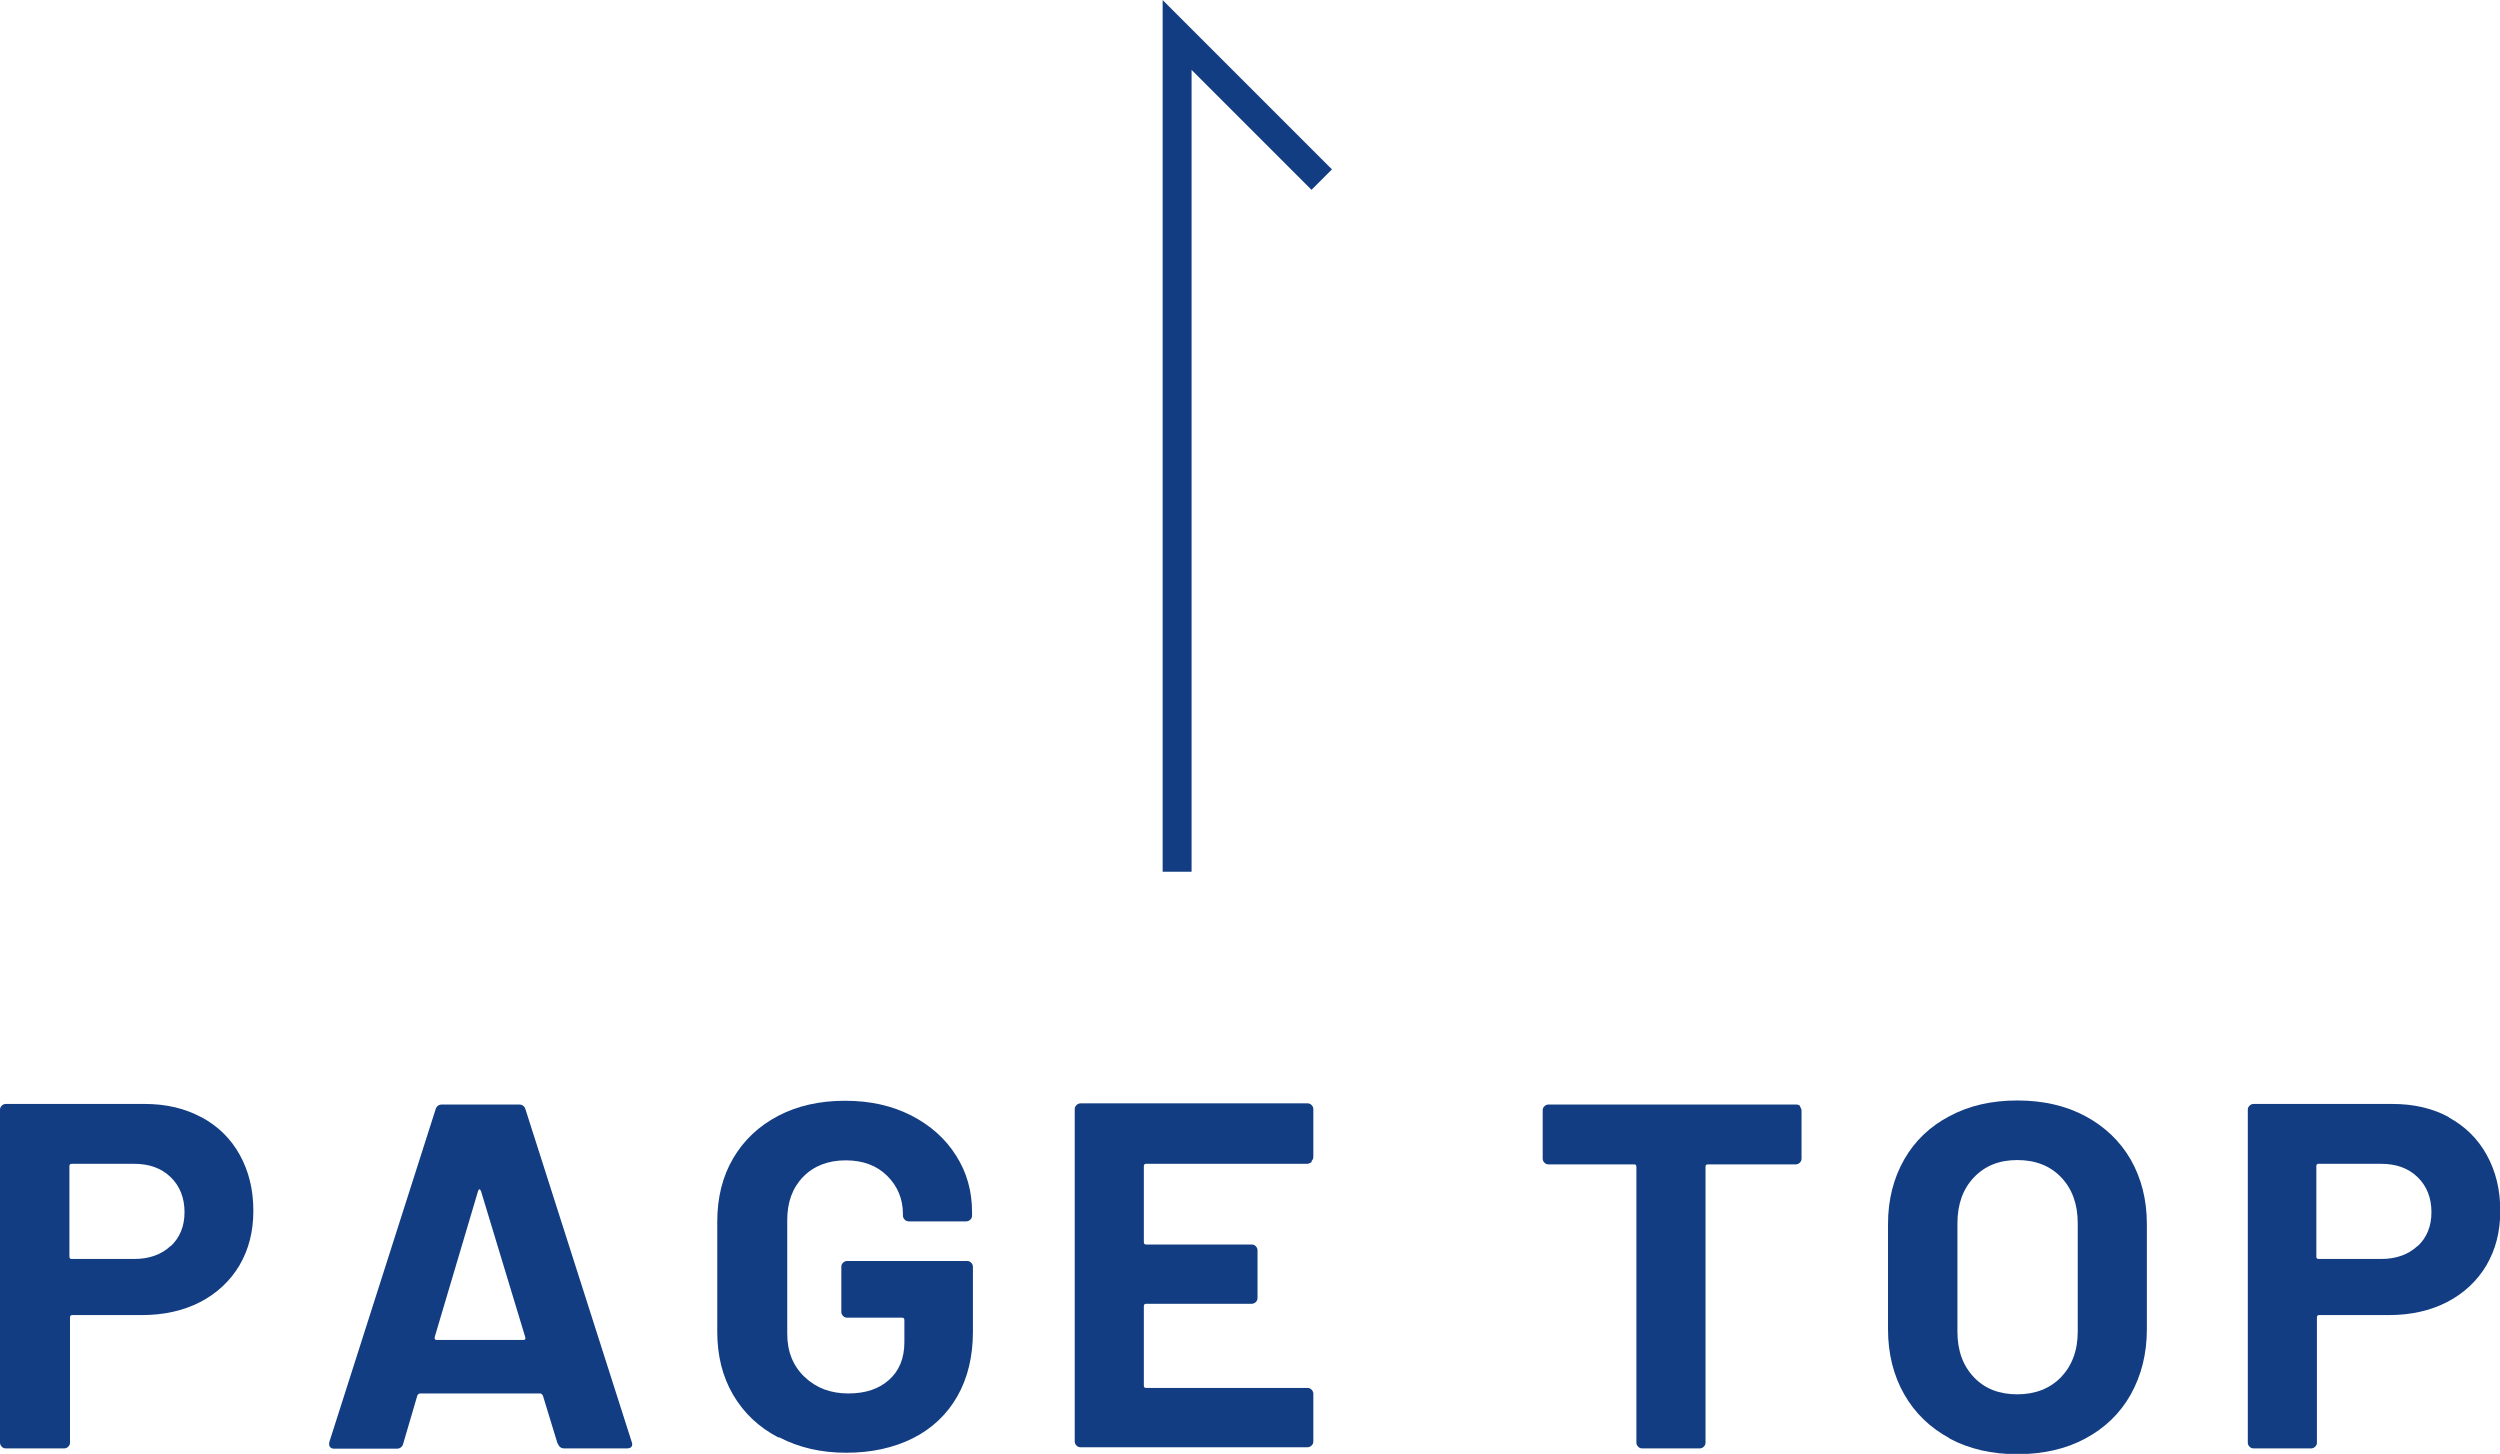
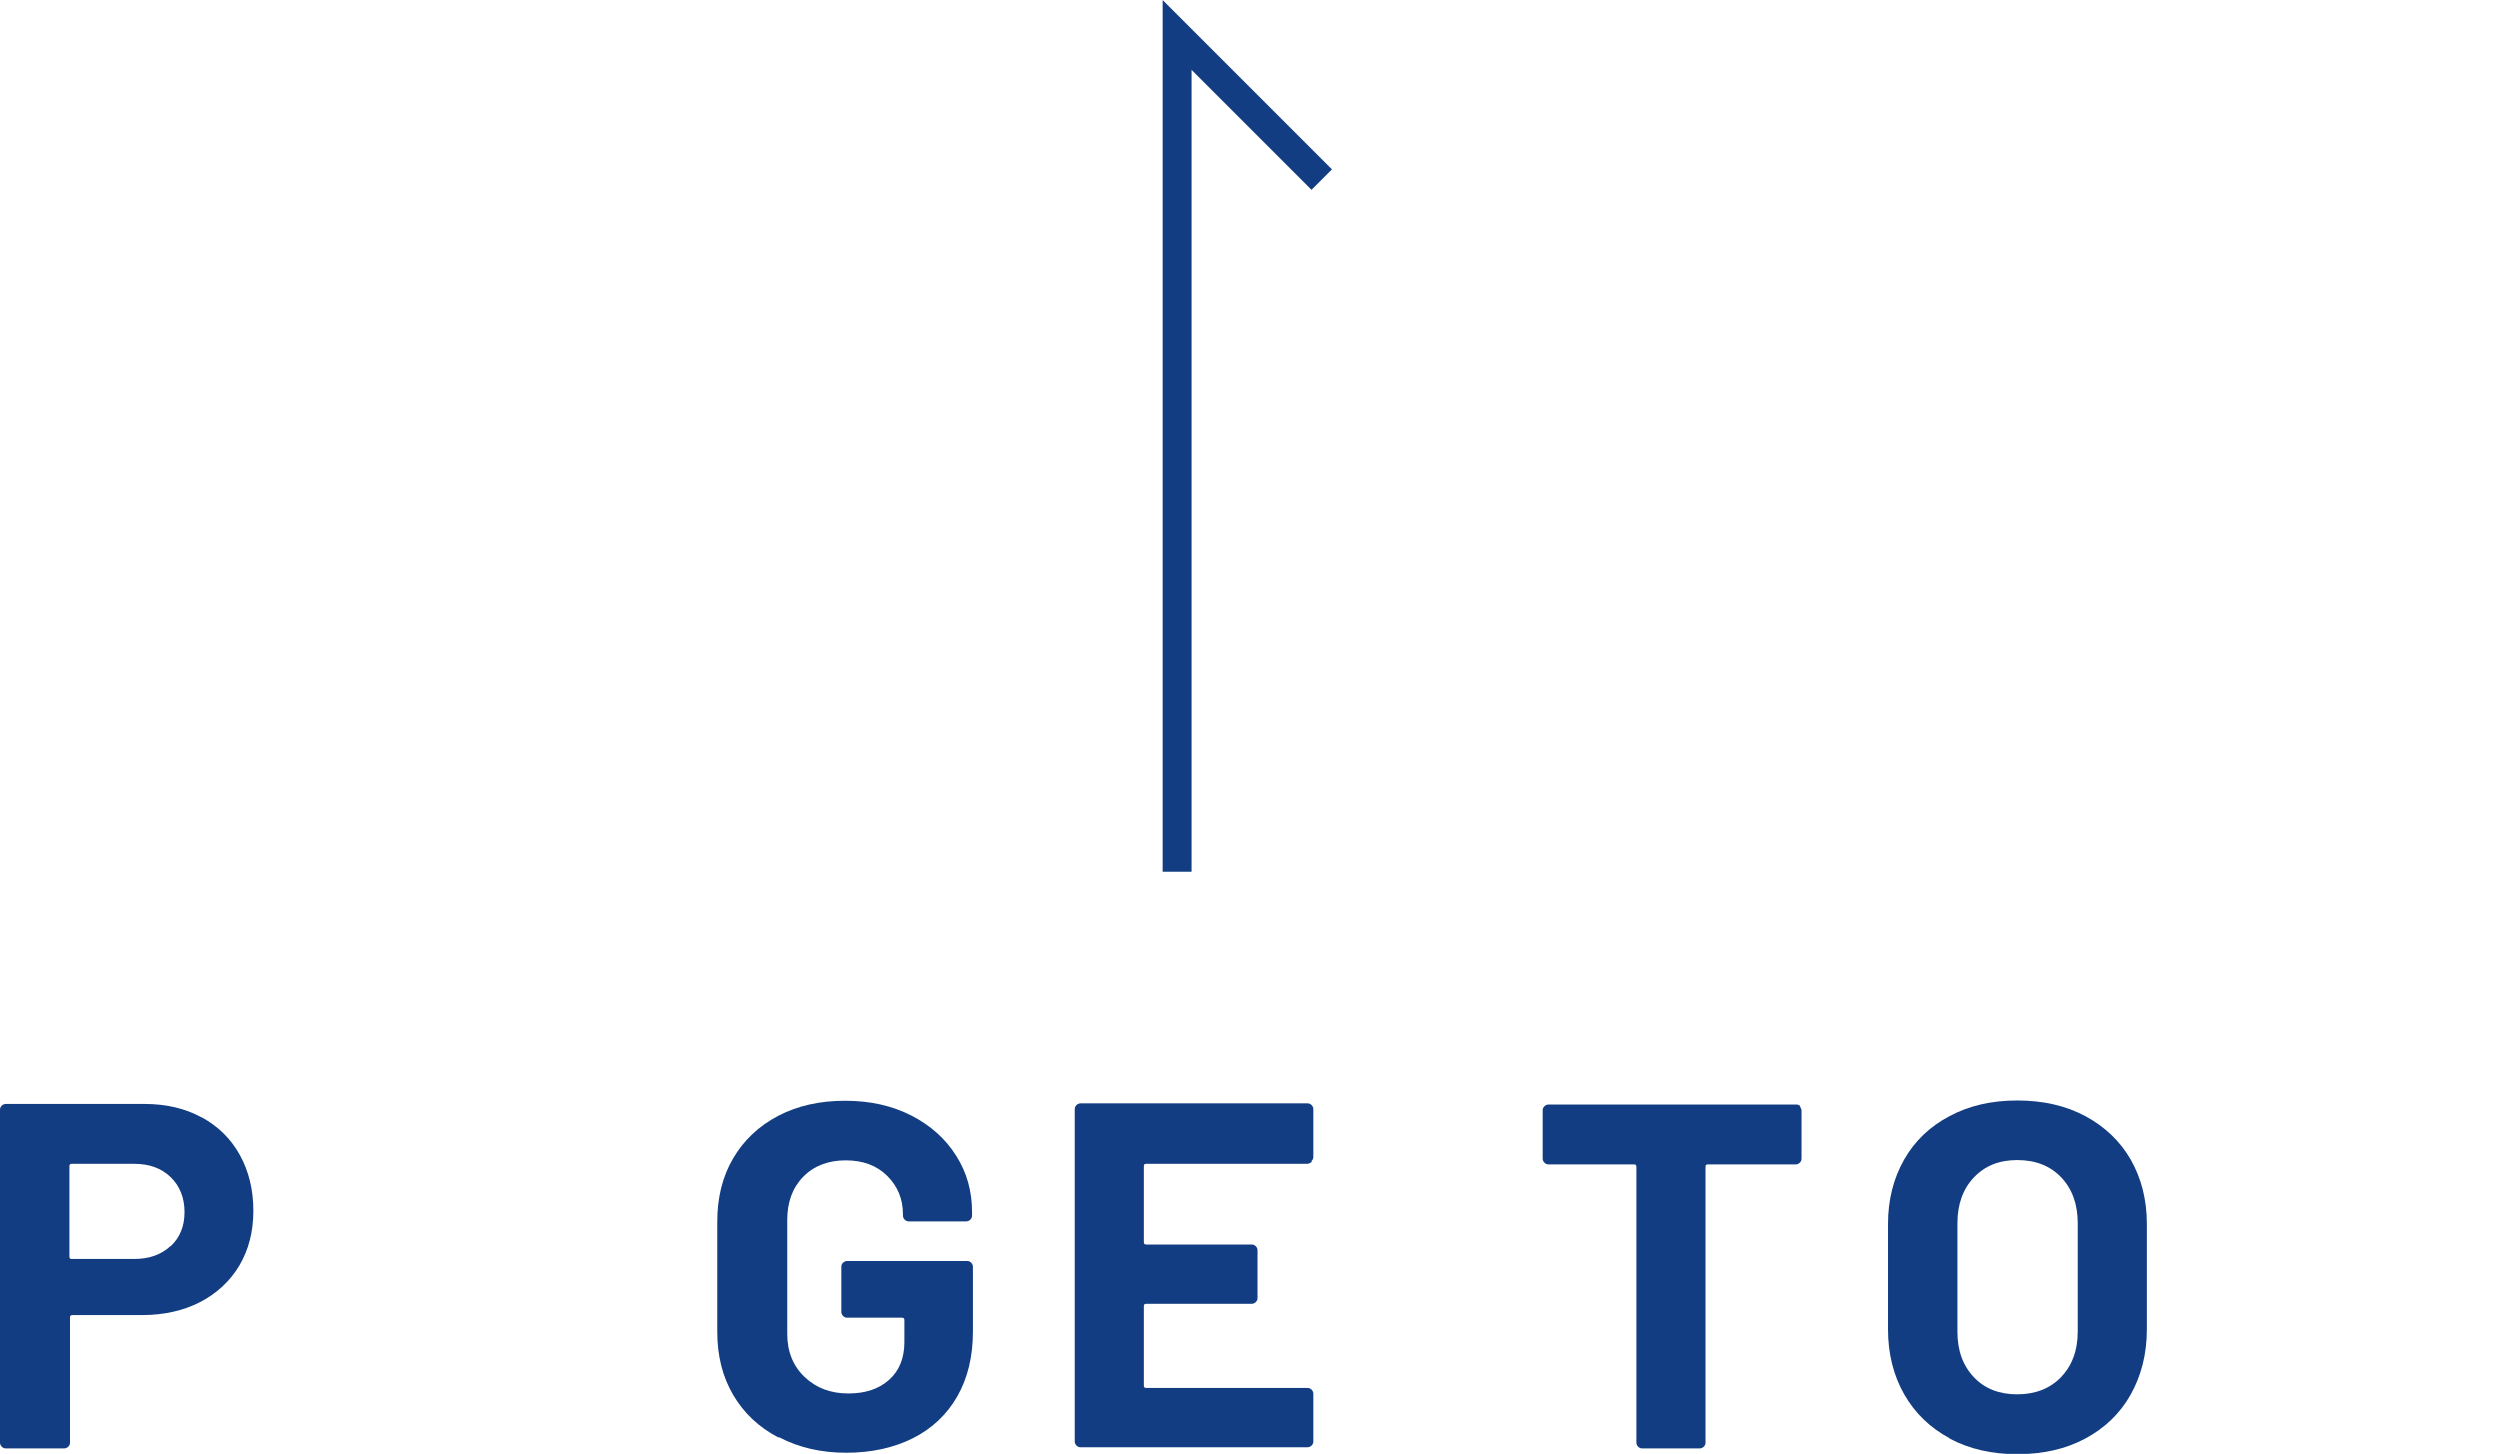
<svg xmlns="http://www.w3.org/2000/svg" id="_レイヤー_2" data-name="レイヤー 2" viewBox="0 0 86.44 50.27">
  <defs>
    <style>
      .cls-1 {
        fill: #123d82;
      }

      .cls-2 {
        fill: none;
        stroke: #123d82;
        stroke-miterlimit: 10;
      }
    </style>
  </defs>
  <g id="_内容" data-name="内容">
    <g>
      <g>
        <path class="cls-1" d="m6.97,38.63c.57.31,1.01.74,1.32,1.3.31.56.47,1.2.47,1.93s-.16,1.34-.48,1.89c-.32.54-.78.97-1.36,1.27-.58.3-1.26.45-2.01.45h-2.41c-.06,0-.08.03-.08.08v4.33c0,.06-.02.1-.06.14s-.09.06-.14.06H.2c-.06,0-.1-.02-.14-.06-.04-.04-.06-.09-.06-.14v-11.51c0-.06.02-.1.06-.14.04-.04.09-.06.14-.06h4.79c.75,0,1.4.15,1.97.46Zm-1.07,4.46c.32-.3.48-.69.48-1.18s-.16-.9-.48-1.21c-.32-.31-.74-.46-1.26-.46h-2.16c-.06,0-.08.03-.08.08v3.13c0,.06.03.08.08.08h2.16c.52,0,.94-.15,1.26-.45Z" />
-         <path class="cls-1" d="m19.28,49.92l-.51-1.67s-.05-.07-.08-.07h-4.18s-.06.02-.08.07l-.49,1.67c-.03.11-.11.17-.22.17h-2.16c-.07,0-.12-.02-.15-.06-.03-.04-.04-.1-.02-.18l3.67-11.49c.03-.11.11-.17.22-.17h2.67c.11,0,.19.06.22.17l3.67,11.49s.02.05.02.08c0,.1-.06.15-.19.15h-2.16c-.11,0-.19-.06-.22-.17Zm-4.18-3.59h2.99c.07,0,.09-.03.07-.1l-1.53-5.05s-.03-.06-.05-.06c-.02,0-.04.03-.05.06l-1.5,5.05c-.01.07.01.1.07.1Z" />
        <path class="cls-1" d="m26.91,49.7c-.67-.35-1.19-.84-1.56-1.47-.37-.63-.55-1.36-.55-2.18v-3.81c0-.83.18-1.56.55-2.19.37-.63.89-1.12,1.56-1.47.67-.35,1.44-.52,2.31-.52s1.62.17,2.29.51c.66.34,1.18.8,1.55,1.39.37.58.55,1.23.55,1.95v.12c0,.06-.02.1-.06.14-.04.04-.09.06-.14.06h-1.99c-.06,0-.1-.02-.14-.06-.04-.04-.06-.09-.06-.14v-.05c0-.52-.18-.96-.54-1.32-.36-.36-.84-.54-1.44-.54s-1.1.19-1.47.57c-.37.38-.55.88-.55,1.49v3.94c0,.61.2,1.11.6,1.49.4.38.9.57,1.51.57s1.06-.16,1.41-.47c.35-.31.53-.75.53-1.3v-.77c0-.06-.03-.08-.08-.08h-1.9c-.06,0-.1-.02-.14-.06-.04-.04-.06-.09-.06-.14v-1.56c0-.06.02-.1.06-.14.04-.04.09-.06.14-.06h4.15c.06,0,.1.02.14.06.04.04.06.09.06.14v2.24c0,.86-.18,1.61-.54,2.24-.36.63-.88,1.12-1.54,1.45-.66.33-1.43.5-2.3.5s-1.64-.18-2.31-.53Z" />
        <path class="cls-1" d="m45.35,40.18s-.09.06-.14.06h-5.58c-.06,0-.08.03-.08.08v2.63c0,.06.03.08.08.08h3.65c.06,0,.1.02.14.06.04.04.06.09.06.14v1.65c0,.06-.02.1-.06.14-.04.04-.09.06-.14.06h-3.65c-.06,0-.08.03-.08.08v2.75c0,.06.03.08.08.08h5.58c.06,0,.1.02.14.06s.06.09.06.14v1.65c0,.06-.02.1-.06.14-.04.04-.09.06-.14.06h-7.85c-.06,0-.1-.02-.14-.06-.04-.04-.06-.09-.06-.14v-11.49c0-.06.02-.1.06-.14.04-.04.09-.06.14-.06h7.85c.06,0,.1.02.14.06.04.04.06.09.06.14v1.65c0,.06-.02.1-.06.14Z" />
        <path class="cls-1" d="m62.23,38.25s.06.09.06.14v1.67c0,.06-.02.1-.06.14s-.09.06-.14.06h-3.04c-.06,0-.08.03-.08.08v9.54c0,.06-.02.1-.06.14s-.09.06-.14.06h-1.99c-.06,0-.1-.02-.14-.06-.04-.04-.06-.09-.06-.14v-9.54c0-.06-.03-.08-.08-.08h-2.96c-.06,0-.1-.02-.14-.06-.04-.04-.06-.09-.06-.14v-1.67c0-.06.02-.1.06-.14.04-.04.09-.06.14-.06h8.57c.06,0,.1.02.14.06Z" />
        <path class="cls-1" d="m67.41,49.73c-.67-.36-1.2-.87-1.57-1.52s-.56-1.4-.56-2.25v-3.64c0-.84.19-1.58.56-2.23s.9-1.15,1.57-1.5c.67-.36,1.45-.54,2.34-.54s1.68.18,2.35.54,1.2.86,1.57,1.5c.37.65.56,1.39.56,2.23v3.64c0,.85-.19,1.6-.56,2.26-.37.66-.9,1.16-1.57,1.52s-1.46.54-2.35.54-1.66-.18-2.34-.54Zm3.85-2.11c.38-.4.58-.92.58-1.58v-3.74c0-.66-.19-1.19-.57-1.59-.38-.4-.89-.6-1.52-.6s-1.12.2-1.5.6c-.38.4-.57.93-.57,1.59v3.74c0,.66.19,1.18.57,1.58.38.4.88.59,1.5.59s1.13-.2,1.51-.59Z" />
-         <path class="cls-1" d="m84.66,38.63c.57.31,1.01.74,1.32,1.3.31.56.47,1.2.47,1.93s-.16,1.34-.48,1.89c-.32.54-.78.97-1.36,1.27-.58.3-1.26.45-2.01.45h-2.41c-.06,0-.08.03-.08.08v4.33c0,.06-.02.1-.06.14s-.09.06-.14.06h-1.99c-.06,0-.1-.02-.14-.06-.04-.04-.06-.09-.06-.14v-11.51c0-.06.02-.1.06-.14.04-.04.09-.06.14-.06h4.79c.75,0,1.4.15,1.97.46Zm-1.07,4.46c.32-.3.48-.69.48-1.18s-.16-.9-.48-1.21c-.32-.31-.74-.46-1.26-.46h-2.16c-.06,0-.08.03-.08.08v3.13c0,.06.03.08.08.08h2.16c.52,0,.94-.15,1.26-.45Z" />
      </g>
      <polyline class="cls-2" points="40.7 30.14 40.7 1.21 45.7 6.21" />
    </g>
  </g>
</svg>